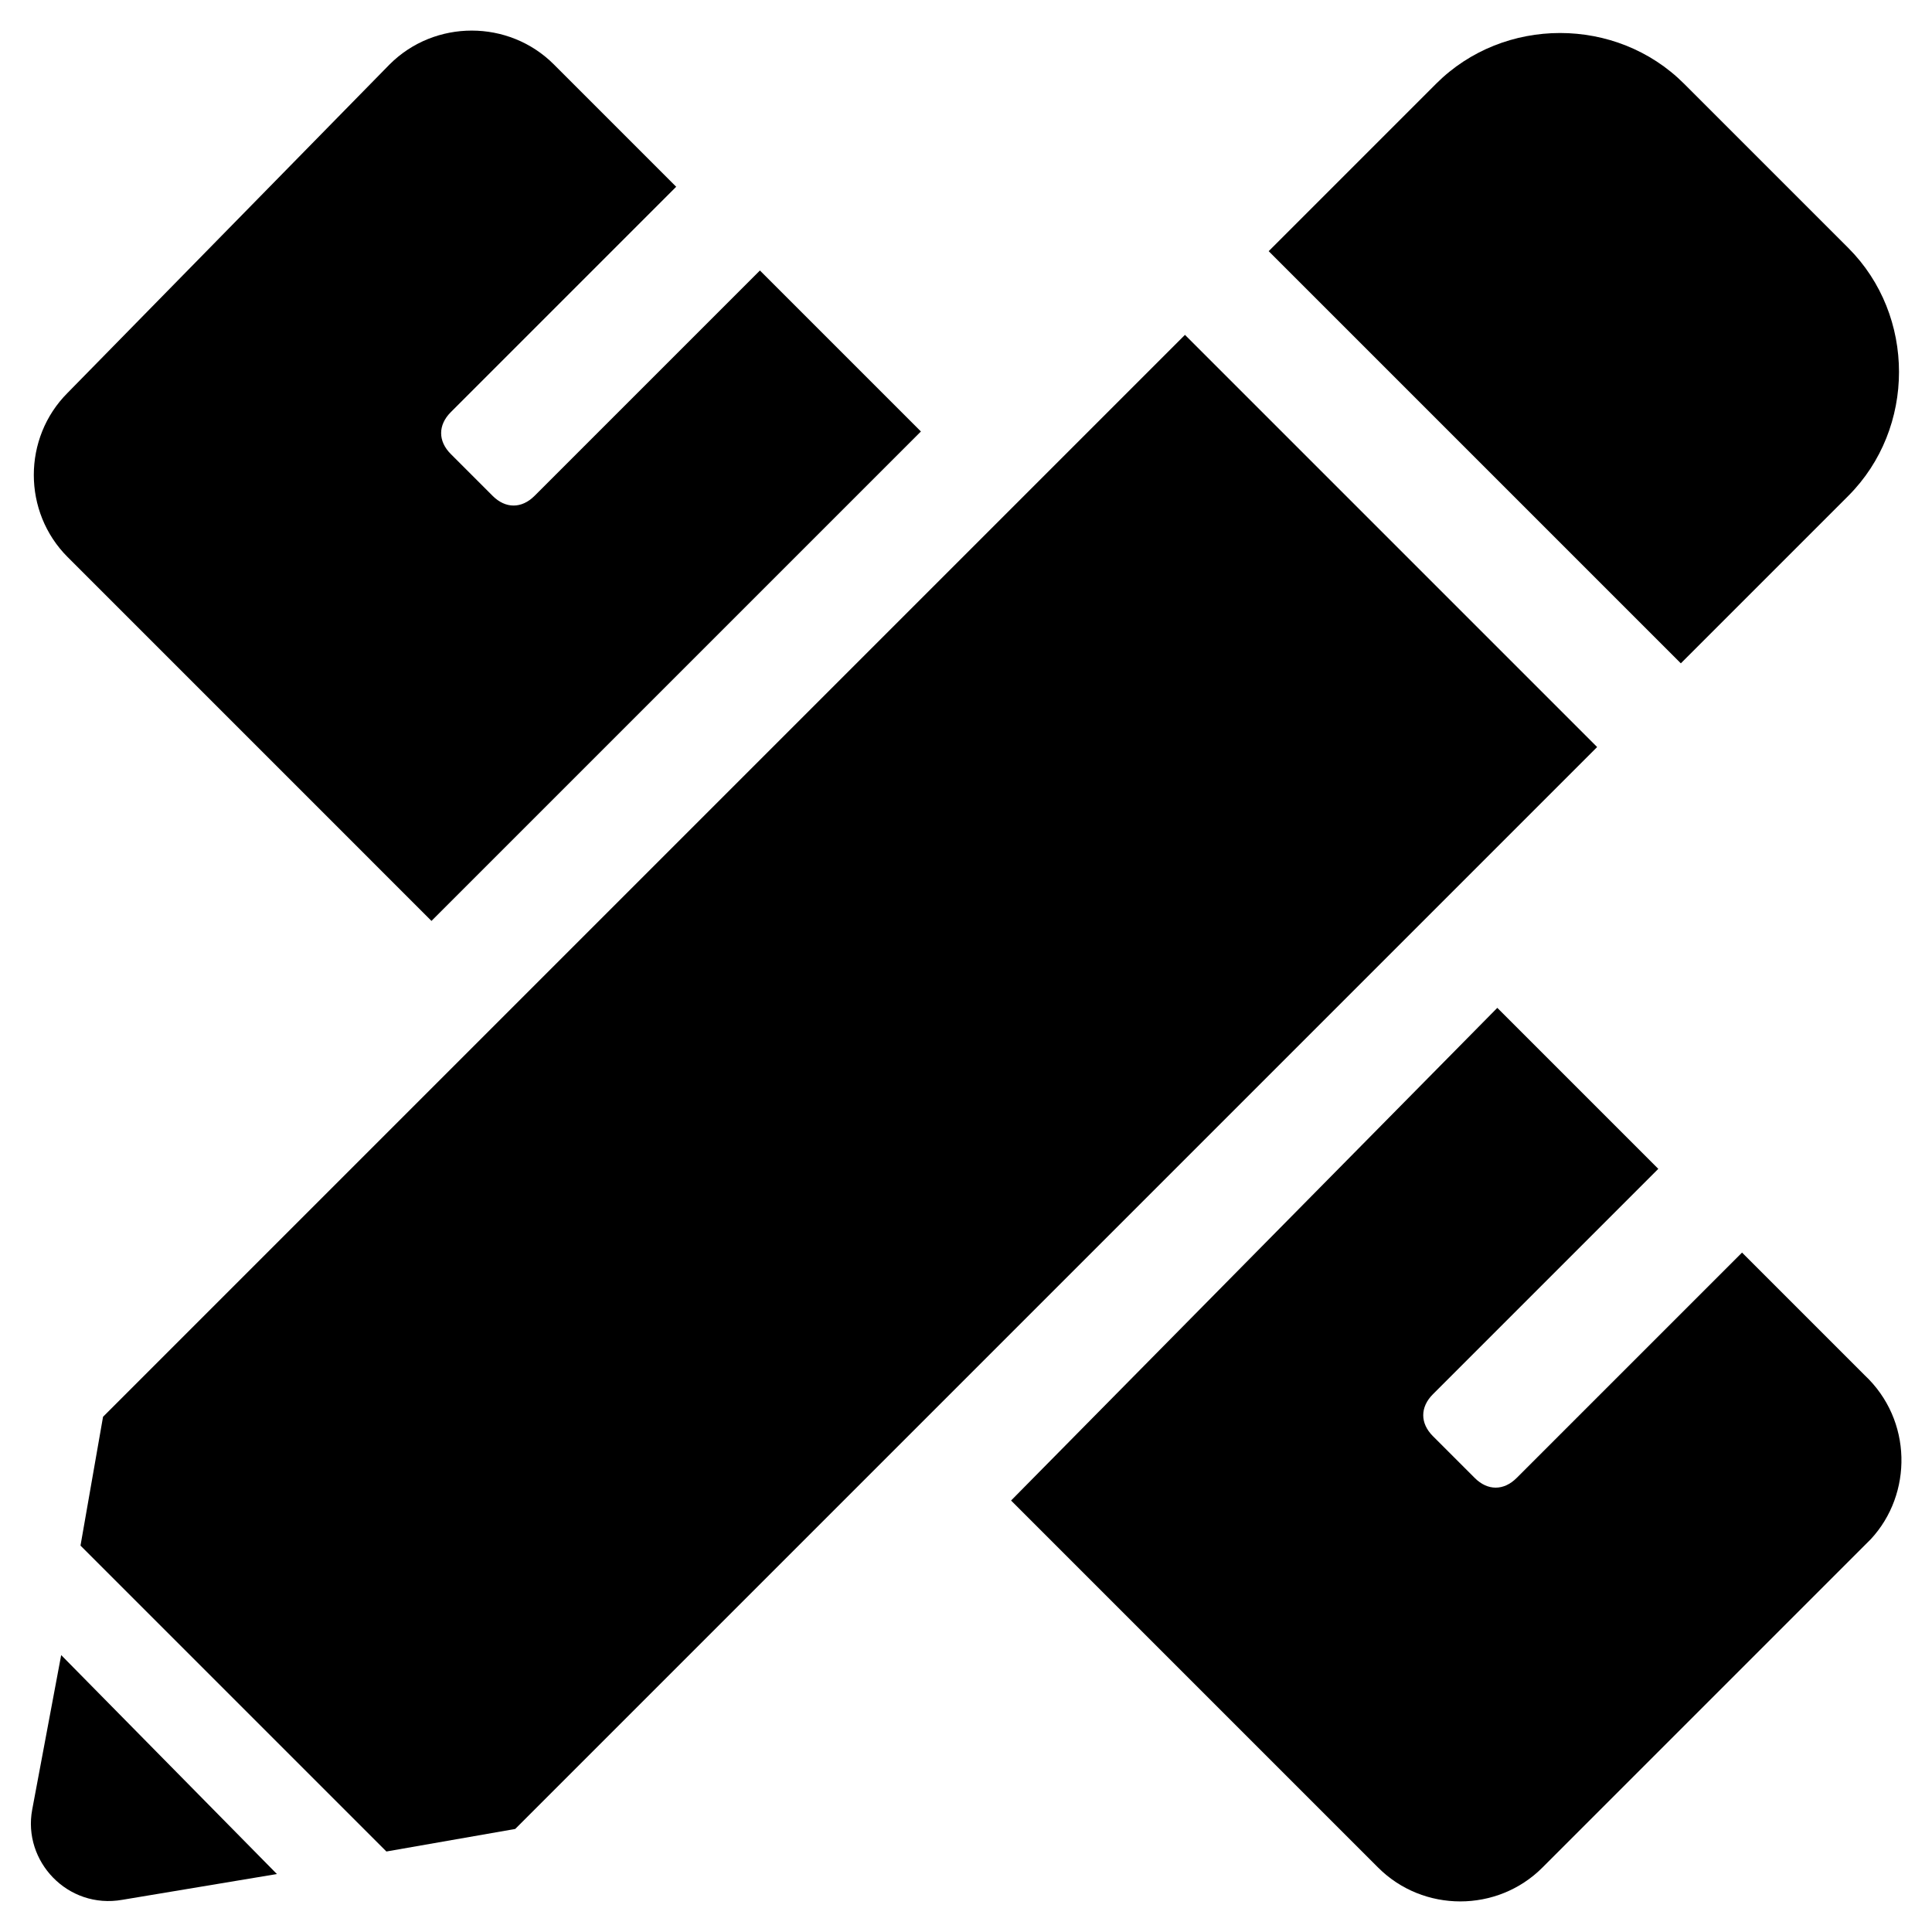
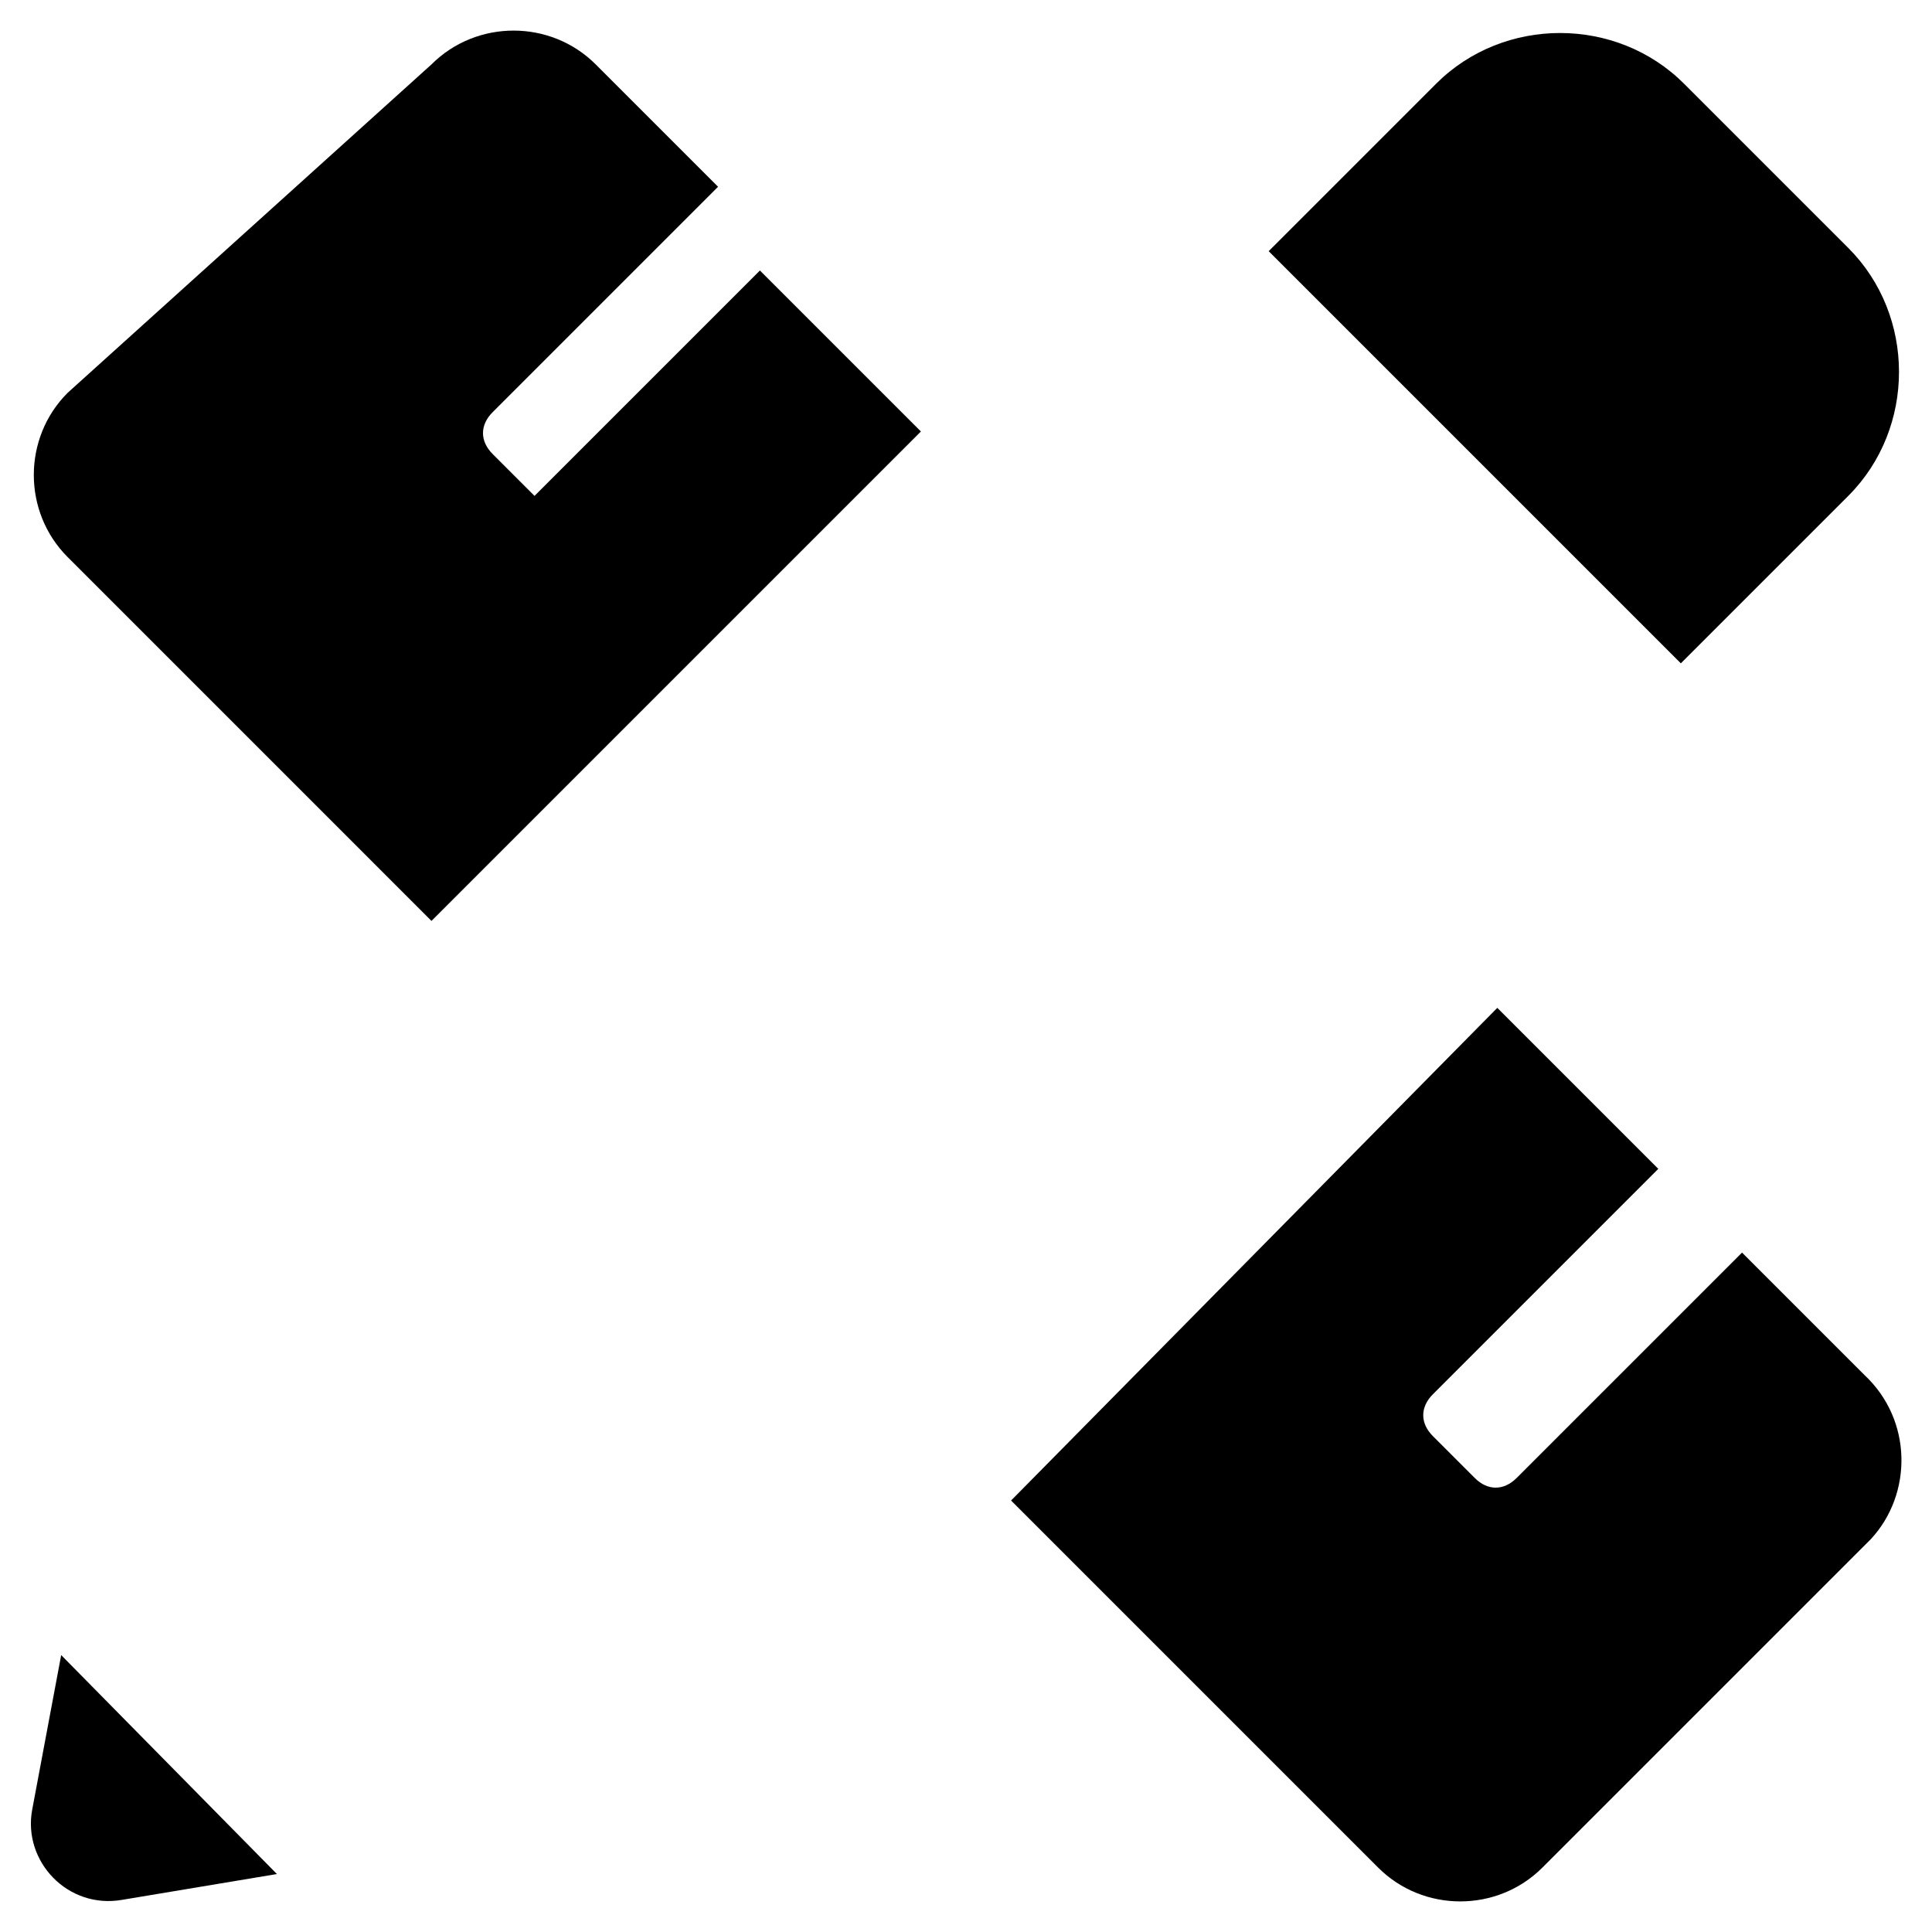
<svg xmlns="http://www.w3.org/2000/svg" version="1.1" id="Camada_1" x="0px" y="0px" viewBox="0 0 60 60" style="enable-background:new 0 0 60 60;" xml:space="preserve">
  <g>
    <path d="M57.9,42.7l-3.8-3.8l-7,7c-0.4,0.4-0.9,0.4-1.3,0l-1.3-1.3c-0.4-0.4-0.4-0.9,0-1.3l7-7l-5-5L31.4,46.6l11.4,11.4   c1.4,1.4,3.7,1.4,5.1,0l10.2-10.2C59.4,46.4,59.4,44.1,57.9,42.7z" />
    <path d="M57.4,15.4c2.1-2.1,2.1-5.6,0-7.7l-5.1-5.1c-2.1-2.1-5.6-2.1-7.7,0l-5.2,5.2l12.8,12.8L57.4,15.4z" />
-     <path d="M13.4,28.6l15.2-15.2l-5-5l-7,7c-0.4,0.4-0.9,0.4-1.3,0c0,0,0,0,0,0l-1.3-1.3c-0.4-0.4-0.4-0.9,0-1.3l7-7l-3.8-3.8   c-1.4-1.4-3.7-1.4-5.1,0L2.1,12.2c-1.4,1.4-1.4,3.7,0,5.1L13.4,28.6z" />
+     <path d="M13.4,28.6l15.2-15.2l-5-5l-7,7c0,0,0,0,0,0l-1.3-1.3c-0.4-0.4-0.4-0.9,0-1.3l7-7l-3.8-3.8   c-1.4-1.4-3.7-1.4-5.1,0L2.1,12.2c-1.4,1.4-1.4,3.7,0,5.1L13.4,28.6z" />
    <path d="M1.9,51.4L1,56.2c-0.3,1.6,1.1,3.1,2.8,2.8l4.8-0.8L1.9,51.4z" />
-     <polygon points="36.8,10.4 3.2,44 2.5,48 12,57.5 16,56.8 49.6,23.2  " />
  </g>
</svg>